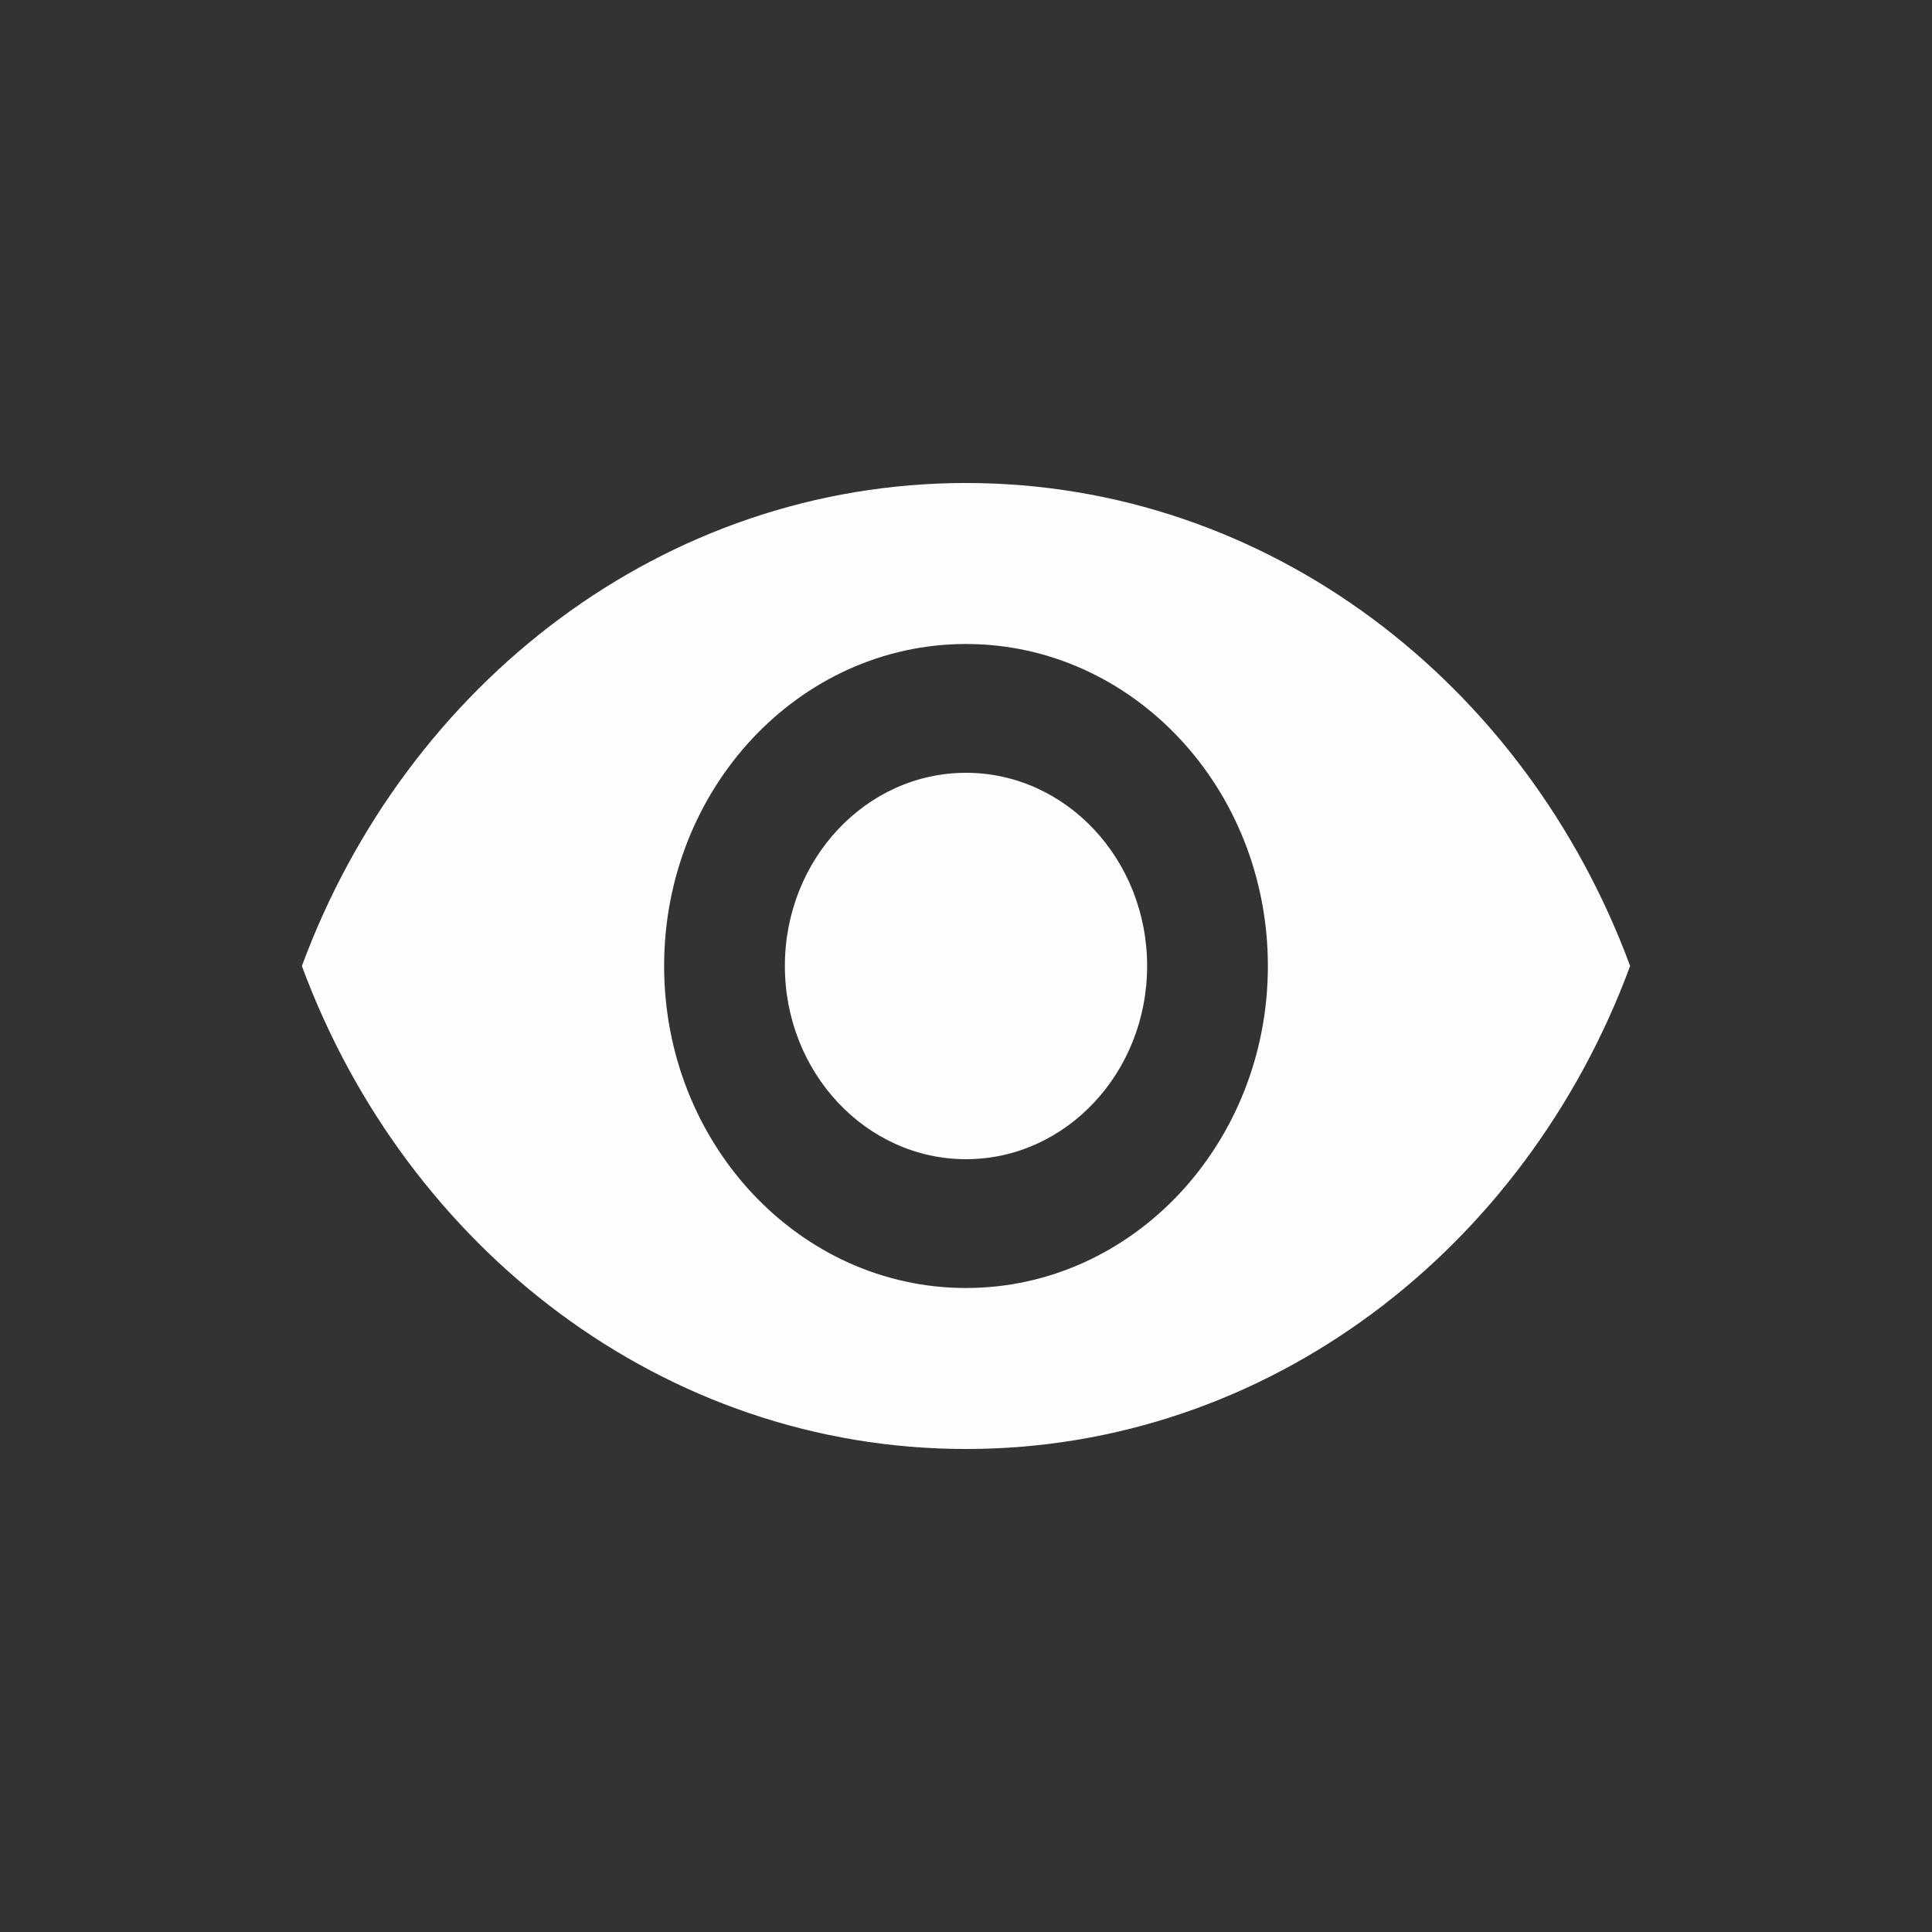
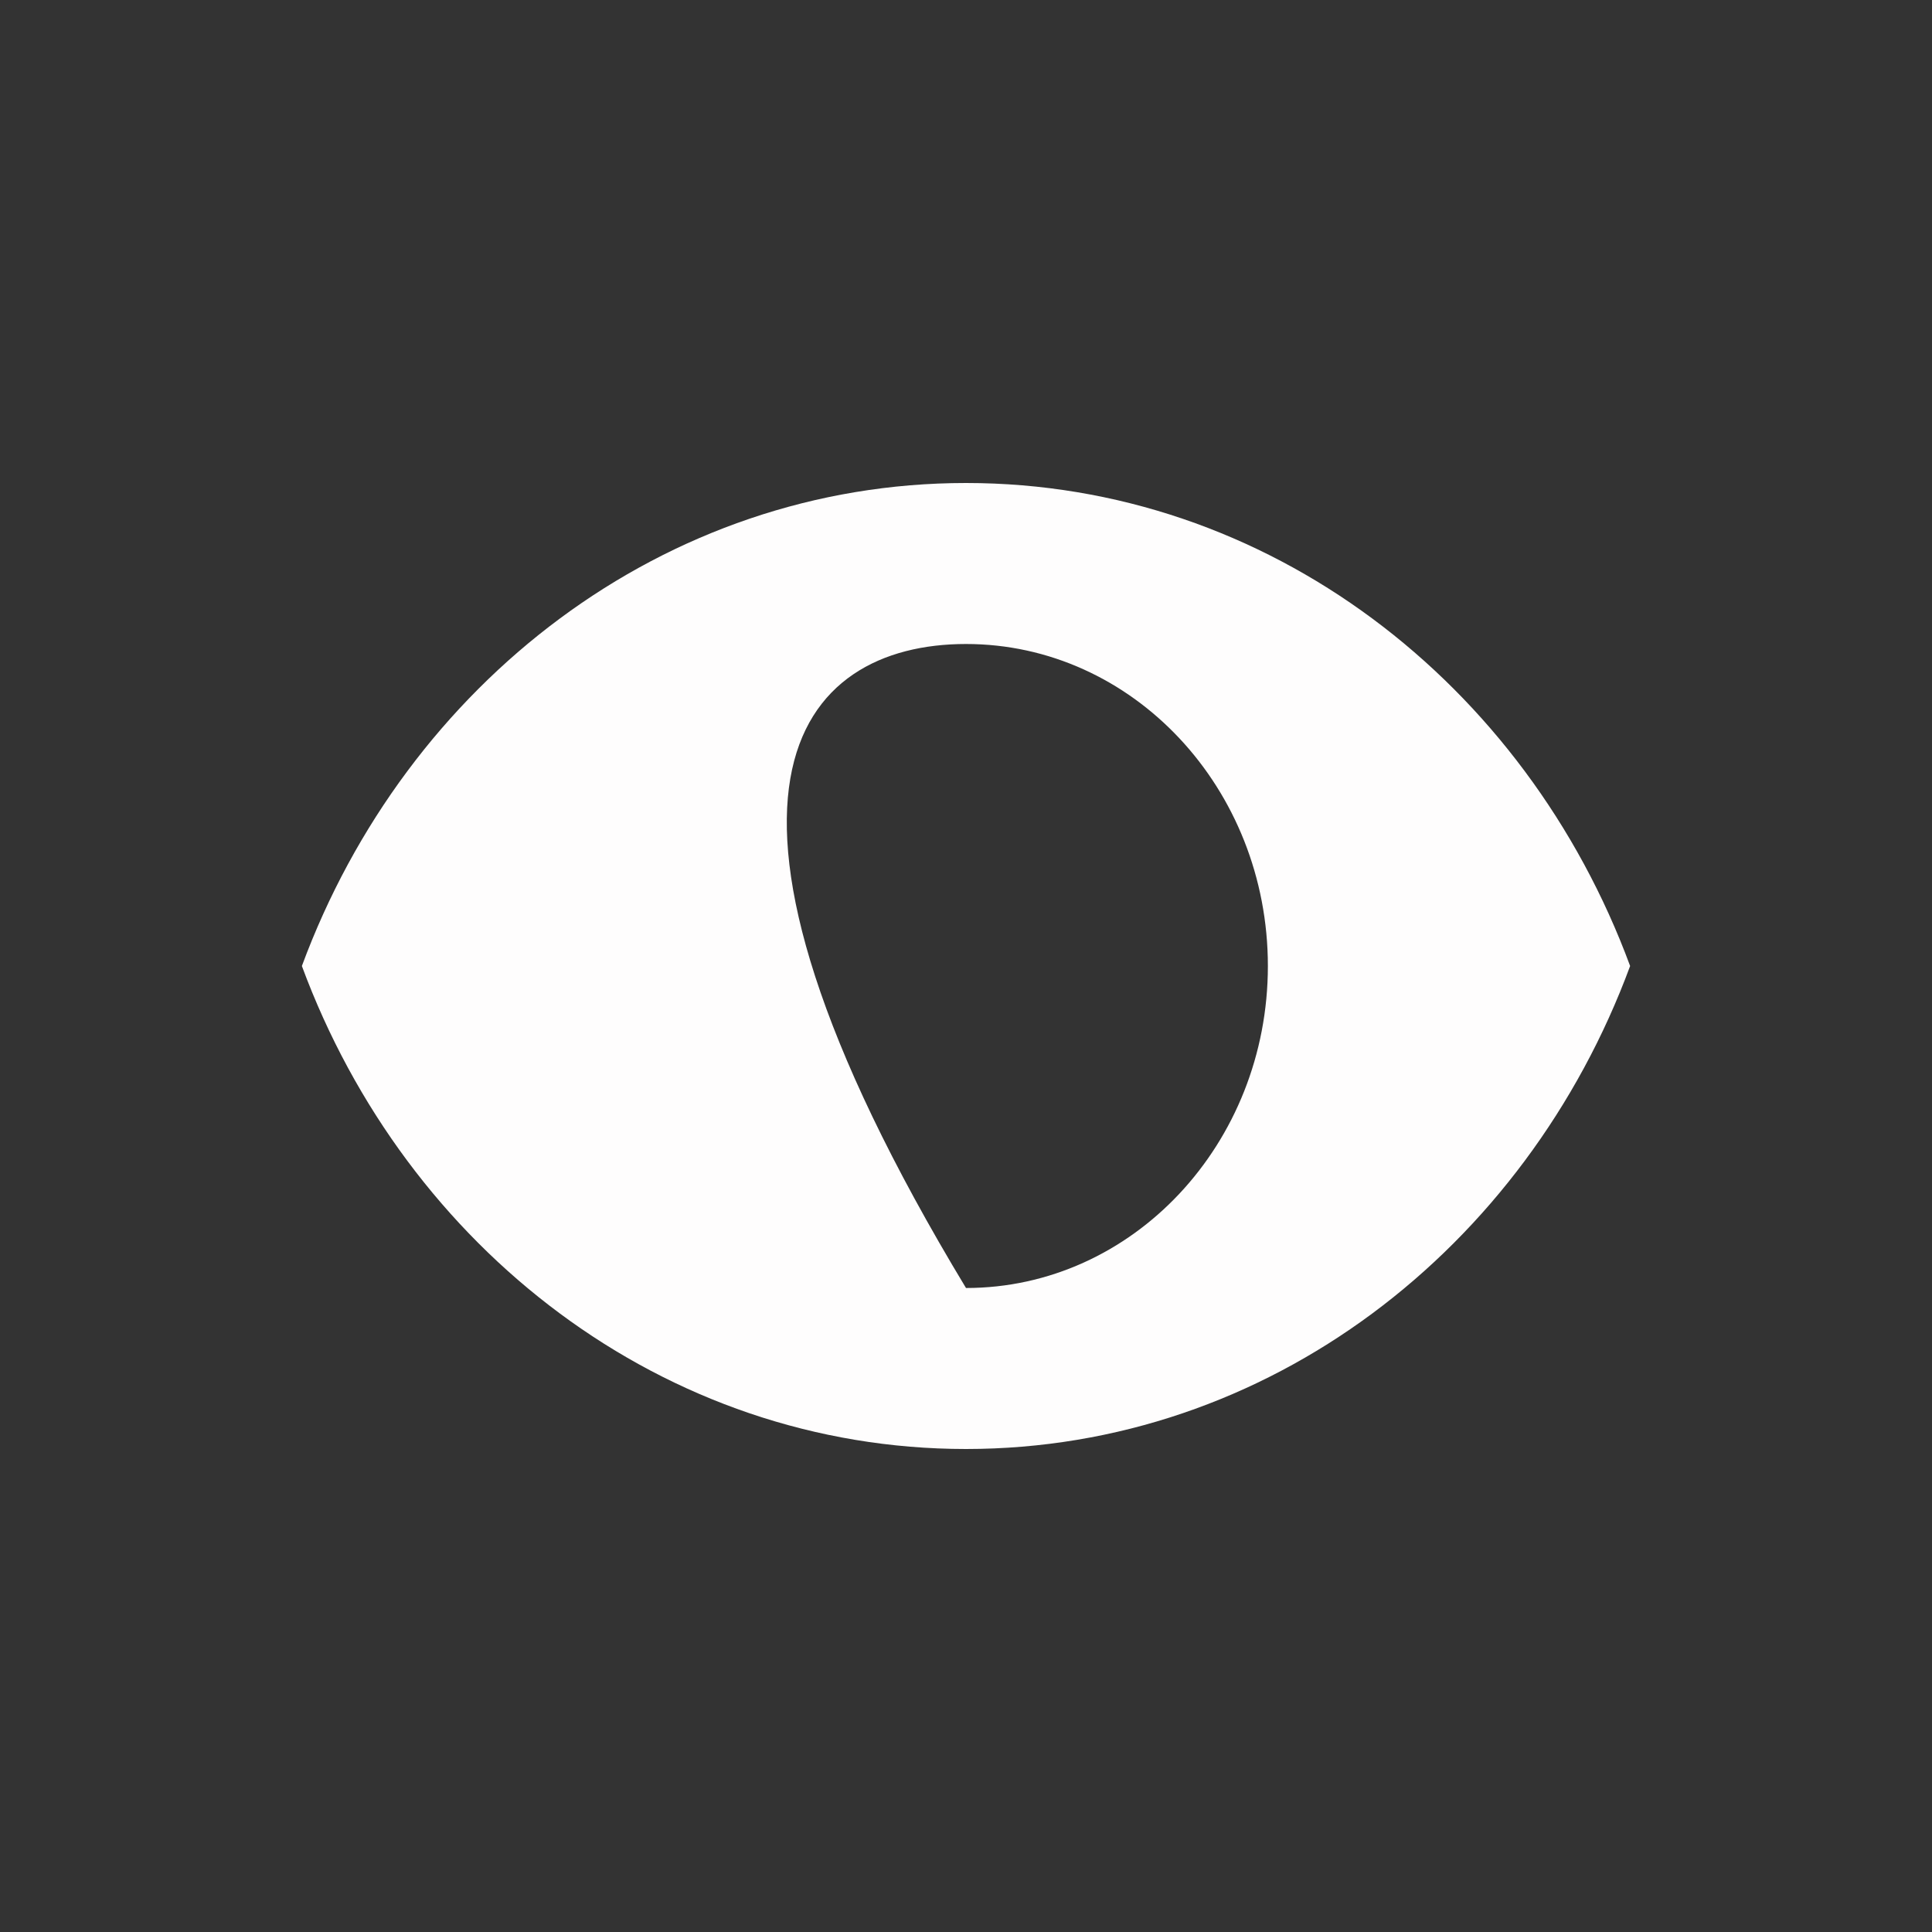
<svg xmlns="http://www.w3.org/2000/svg" width="24" height="24" viewBox="0 0 24 24" fill="none">
  <rect x="0" y="0" width="24" height="24" fill="#333333" stroke="none" />
-   <path d="M12 6C8.25 6 5.048 8.488 3.75 12C5.048 15.512 8.25 18 12 18C15.754 18 18.953 15.512 20.25 12C18.953 8.488 15.754 6 12 6ZM12 16C9.93 16 8.25 14.208 8.25 12C8.25 9.792 9.93 8 12 8C14.07 8 15.75 9.792 15.75 12C15.75 14.208 14.07 16 12 16Z" fill="#FEFDFD" />
-   <path d="M12 9.6C10.759 9.6 9.75 10.676 9.75 12C9.75 13.324 10.759 14.4 12 14.4C13.241 14.4 14.25 13.324 14.25 12C14.25 10.676 13.241 9.6 12 9.6Z" fill="#FEFDFD" />
+   <path d="M12 6C8.25 6 5.048 8.488 3.75 12C5.048 15.512 8.25 18 12 18C15.754 18 18.953 15.512 20.25 12C18.953 8.488 15.754 6 12 6ZM12 16C8.25 9.792 9.93 8 12 8C14.07 8 15.75 9.792 15.75 12C15.75 14.208 14.07 16 12 16Z" fill="#FEFDFD" />
</svg>